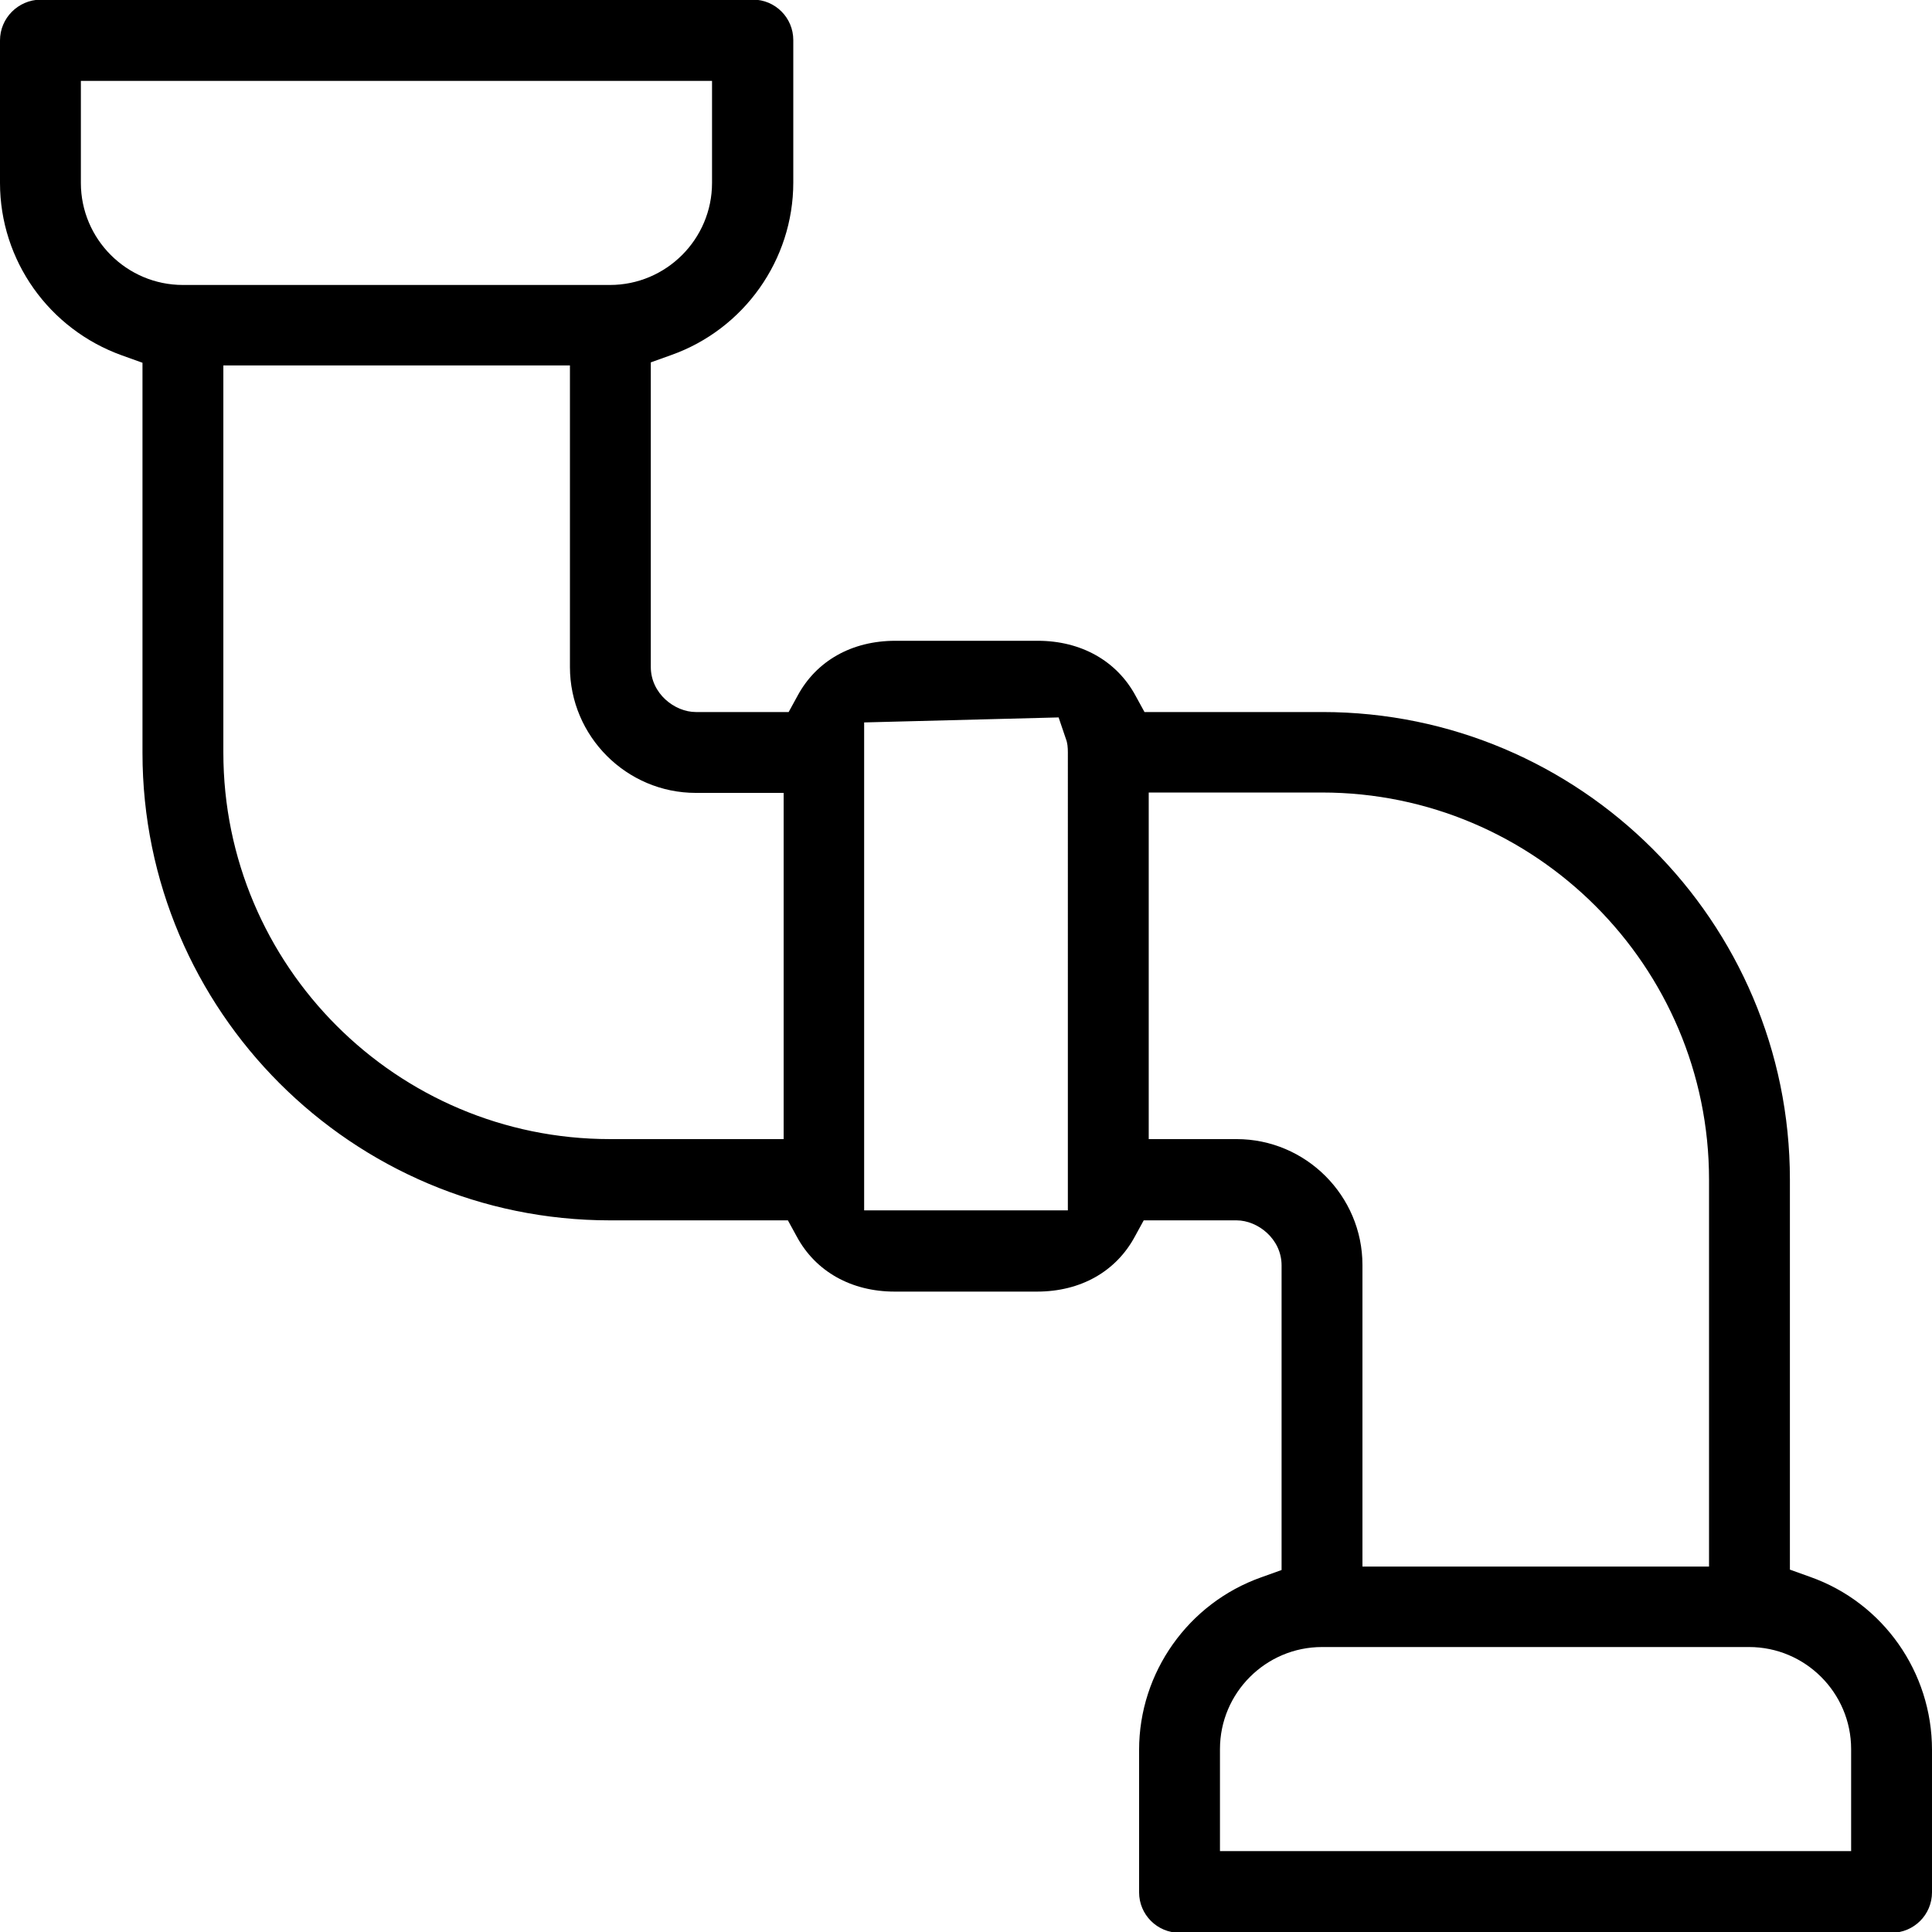
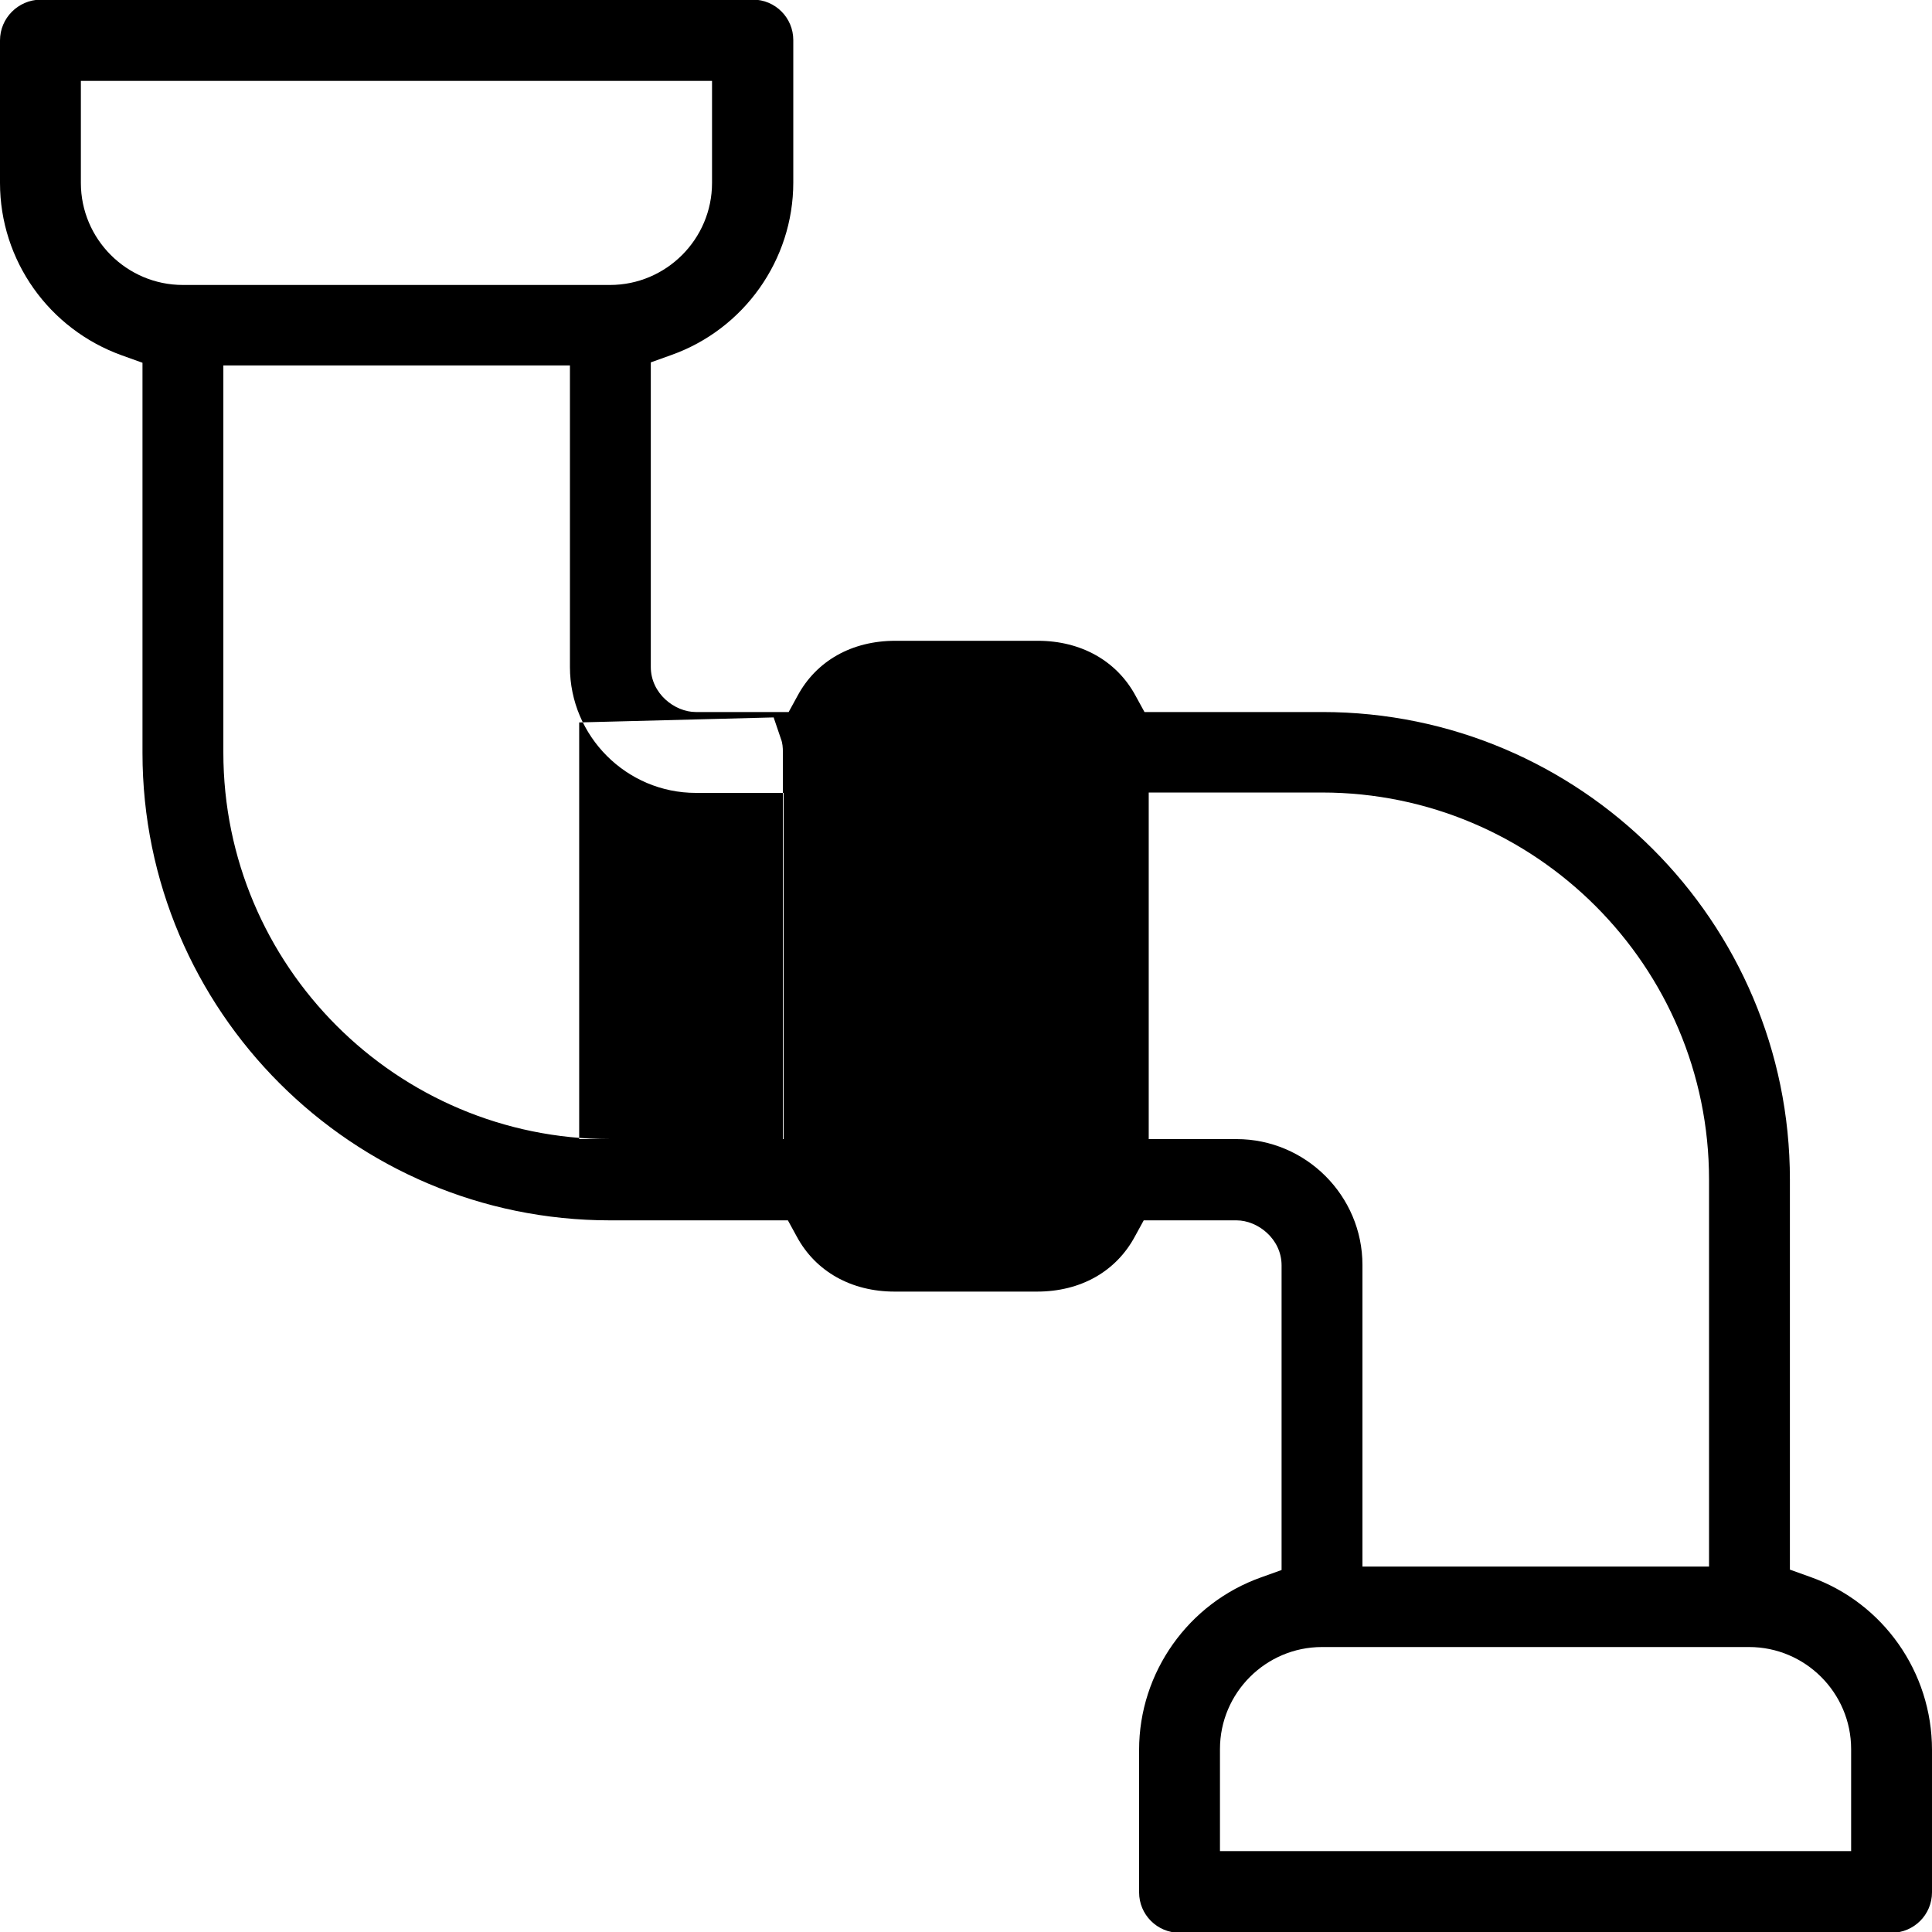
<svg xmlns="http://www.w3.org/2000/svg" version="1.1" id="Layer_1" x="0px" y="0px" viewBox="0 0 501.7 501.7" style="enable-background:new 0 0 501.7 501.7;" xml:space="preserve">
  <g>
-     <path d="M470.1,409.5l-5.3-1.9V306.3c0-67-54.5-121.4-121.4-121.4h-46.2l-2.3-4.2c-4.9-9.1-14.2-14.3-25.4-14.3h-37   c-11.3,0-20.5,5.2-25.4,14.3l-2.3,4.2h-24.1c-5.5,0-11.7-4.8-11.7-11.7V94.1l5.3-1.9c18.9-6.7,31.7-24.7,31.7-44.8v-37   c0-5.8-4.7-10.5-10.5-10.5H10.5C4.7,0,0,4.7,0,10.5v37c0,20.1,12.7,38,31.7,44.8l5.3,1.9v101.3c0,67,54.5,121.4,121.4,121.4h46.2   l2.3,4.2c4.9,9.1,14.2,14.3,25.4,14.3h37c11.3,0,20.5-5.2,25.4-14.3l2.3-4.2h24.1c5.5,0,11.7,4.8,11.7,11.7v79.1l-5.3,1.9   c-18.9,6.7-31.7,24.7-31.7,44.8v37c0,5.8,4.7,10.5,10.5,10.5h184.9c5.8,0,10.5-4.7,10.5-10.5v-37   C501.7,434.2,489,416.2,470.1,409.5z M21,47.5V21h163.9v26.5c0,14.6-11.9,26.5-26.5,26.5H47.5C32.9,74,21,62.1,21,47.5z    M203.4,295.8h-45C103,295.8,58,250.8,58,195.4V94.9h90v78.3c0,18,14.7,32.7,32.7,32.7h22.8V295.8z M277.4,314.3h-53V187.6   l50.5-1.3l1.9,5.6c0.4,1,0.5,2.2,0.5,3.5V314.3z M321.1,295.8h-22.8v-90h45c55.4,0,100.5,45.1,100.5,100.5v100.5h-90v-78.3   C353.8,310.5,339.1,295.8,321.1,295.8z M480.7,480.7H316.8v-26.5c0-14.6,11.9-26.5,26.5-26.5h110.9c14.6,0,26.5,11.9,26.5,26.5   V480.7z" />
+     <path d="M470.1,409.5l-5.3-1.9V306.3c0-67-54.5-121.4-121.4-121.4h-46.2l-2.3-4.2c-4.9-9.1-14.2-14.3-25.4-14.3h-37   c-11.3,0-20.5,5.2-25.4,14.3l-2.3,4.2h-24.1c-5.5,0-11.7-4.8-11.7-11.7V94.1l5.3-1.9c18.9-6.7,31.7-24.7,31.7-44.8v-37   c0-5.8-4.7-10.5-10.5-10.5H10.5C4.7,0,0,4.7,0,10.5v37c0,20.1,12.7,38,31.7,44.8l5.3,1.9v101.3c0,67,54.5,121.4,121.4,121.4h46.2   l2.3,4.2c4.9,9.1,14.2,14.3,25.4,14.3h37c11.3,0,20.5-5.2,25.4-14.3l2.3-4.2h24.1c5.5,0,11.7,4.8,11.7,11.7v79.1l-5.3,1.9   c-18.9,6.7-31.7,24.7-31.7,44.8v37c0,5.8,4.7,10.5,10.5,10.5h184.9c5.8,0,10.5-4.7,10.5-10.5v-37   C501.7,434.2,489,416.2,470.1,409.5z M21,47.5V21h163.9v26.5c0,14.6-11.9,26.5-26.5,26.5H47.5C32.9,74,21,62.1,21,47.5z    M203.4,295.8h-45C103,295.8,58,250.8,58,195.4V94.9h90v78.3c0,18,14.7,32.7,32.7,32.7h22.8V295.8z h-53V187.6   l50.5-1.3l1.9,5.6c0.4,1,0.5,2.2,0.5,3.5V314.3z M321.1,295.8h-22.8v-90h45c55.4,0,100.5,45.1,100.5,100.5v100.5h-90v-78.3   C353.8,310.5,339.1,295.8,321.1,295.8z M480.7,480.7H316.8v-26.5c0-14.6,11.9-26.5,26.5-26.5h110.9c14.6,0,26.5,11.9,26.5,26.5   V480.7z" />
  </g>
</svg>